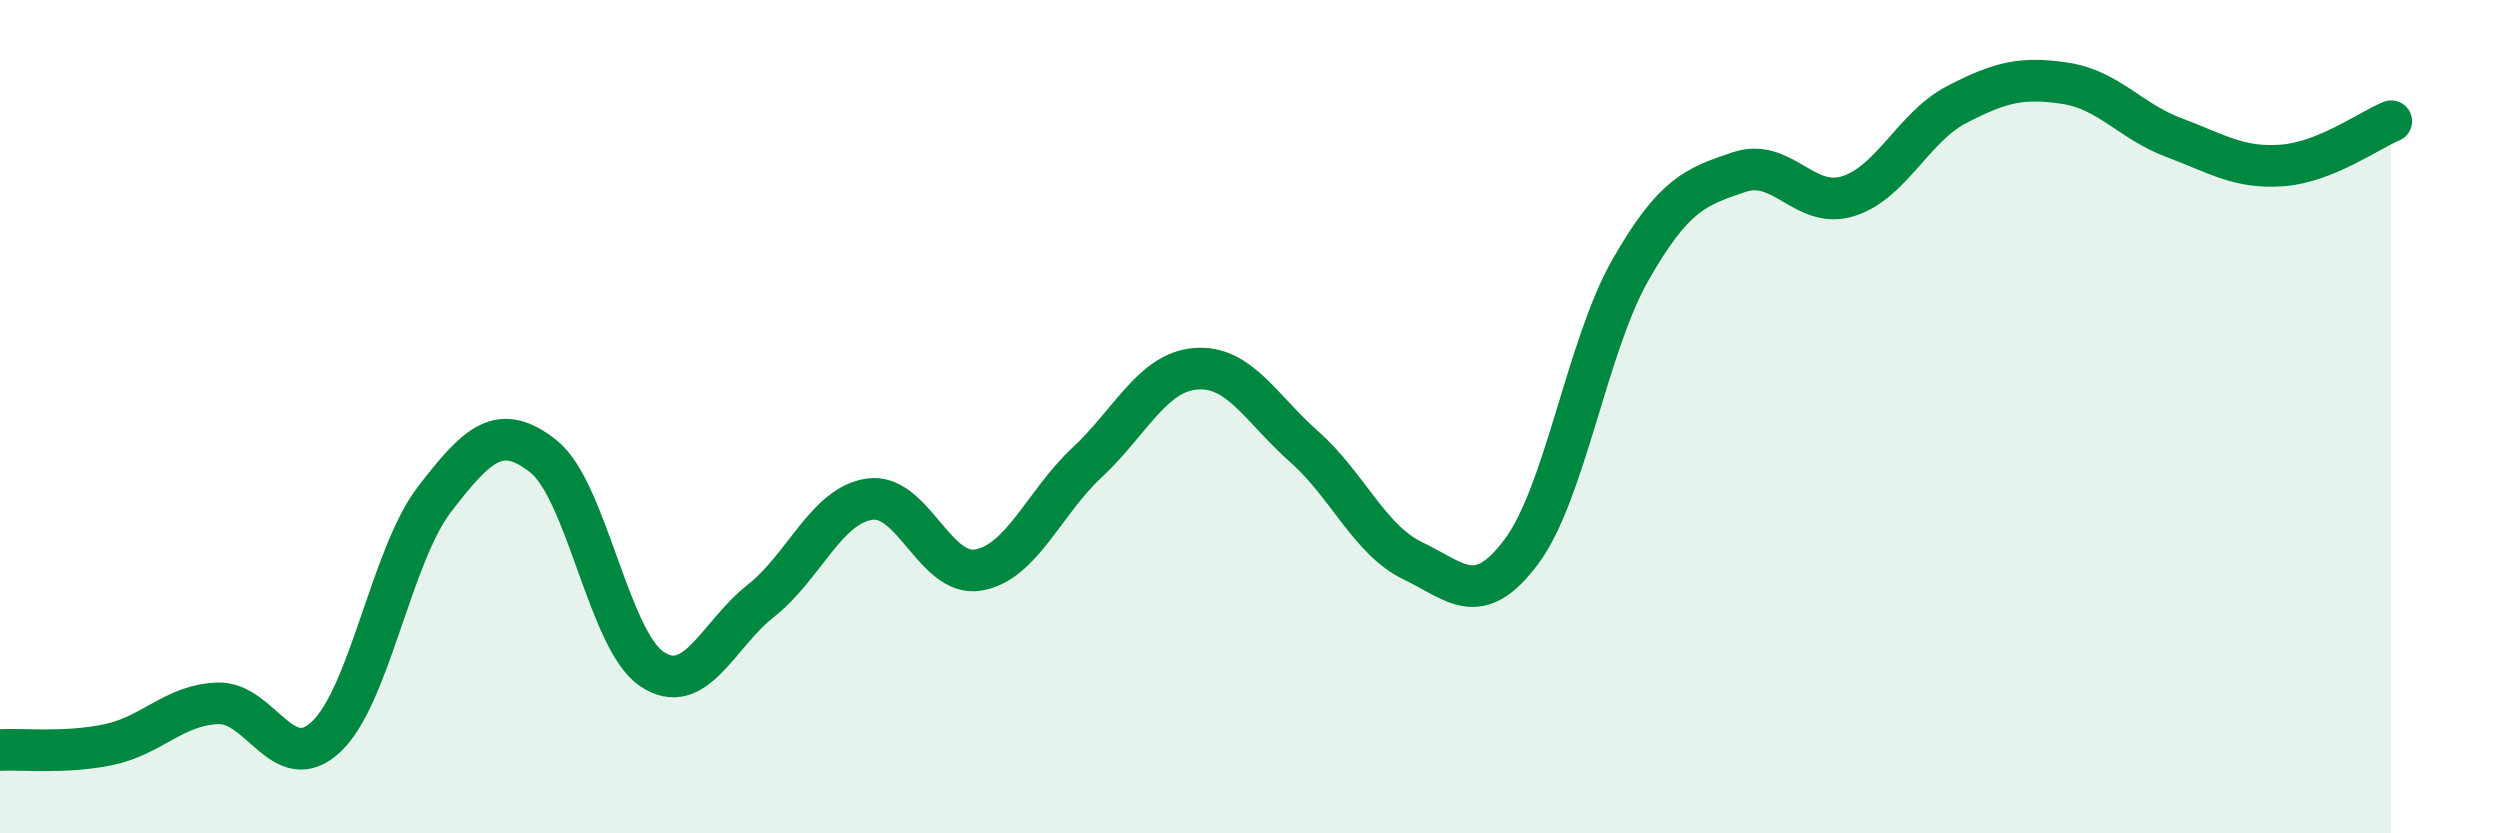
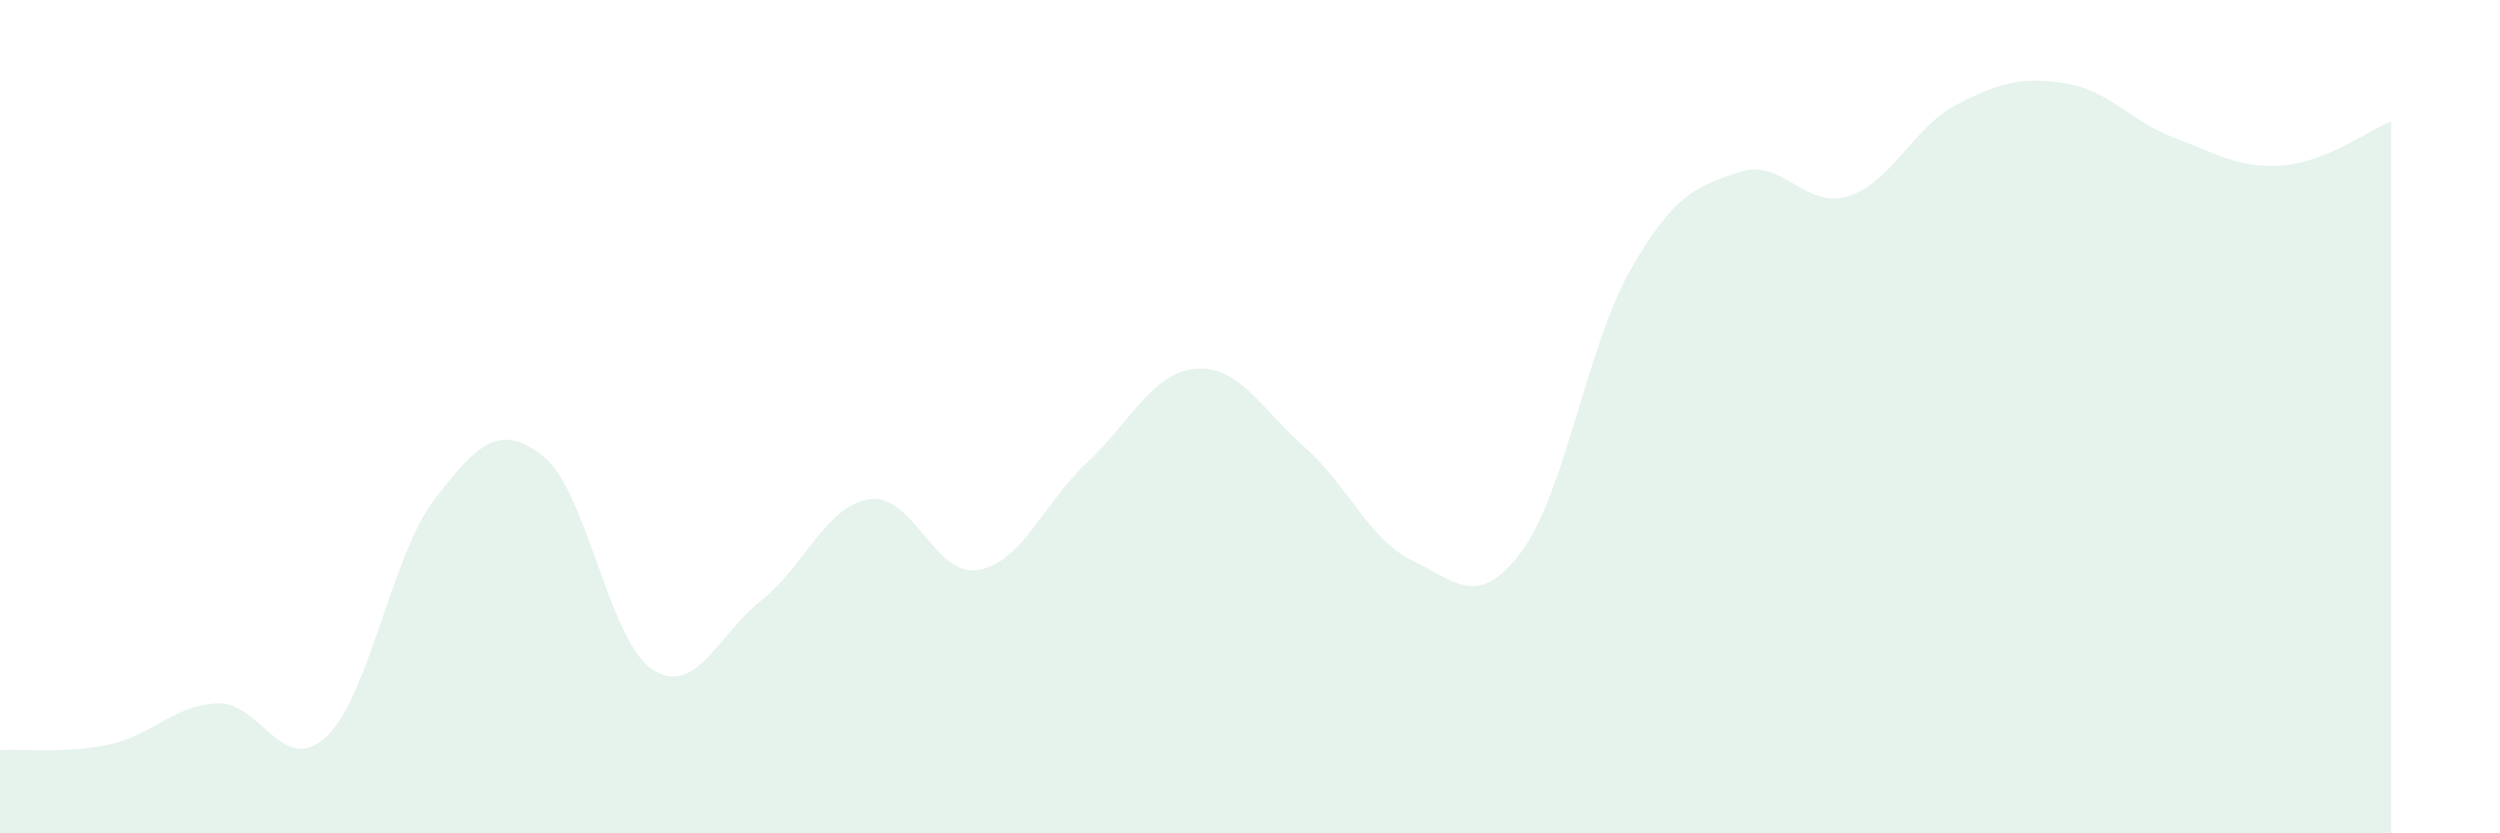
<svg xmlns="http://www.w3.org/2000/svg" width="60" height="20" viewBox="0 0 60 20">
  <path d="M 0,18 C 0.52,17.97 1.57,18.09 2.61,17.87 C 3.65,17.65 4.18,16.92 5.22,16.88 C 6.26,16.84 6.79,18.66 7.83,17.68 C 8.87,16.7 9.39,13.33 10.43,11.98 C 11.47,10.63 12,10.13 13.04,10.95 C 14.08,11.77 14.61,15.37 15.65,16.06 C 16.69,16.75 17.22,15.24 18.26,14.42 C 19.3,13.6 19.83,12.13 20.87,11.98 C 21.91,11.83 22.44,13.86 23.48,13.68 C 24.52,13.5 25.05,12.07 26.09,11.1 C 27.13,10.13 27.66,8.93 28.7,8.85 C 29.74,8.77 30.26,9.8 31.3,10.72 C 32.34,11.64 32.87,12.96 33.91,13.46 C 34.95,13.96 35.48,14.63 36.52,13.23 C 37.56,11.83 38.09,8.3 39.13,6.48 C 40.17,4.66 40.7,4.48 41.74,4.13 C 42.78,3.78 43.31,5.03 44.35,4.71 C 45.39,4.39 45.92,3.05 46.96,2.51 C 48,1.97 48.53,1.84 49.57,2 C 50.61,2.16 51.13,2.91 52.17,3.3 C 53.21,3.69 53.74,4.05 54.78,3.97 C 55.82,3.89 56.87,3.12 57.39,2.91L57.39 20L0 20Z" fill="#008740" opacity="0.1" stroke-linecap="round" stroke-linejoin="round" />
-   <path d="M 0,18 C 0.52,17.97 1.57,18.09 2.61,17.87 C 3.65,17.65 4.18,16.92 5.22,16.88 C 6.26,16.84 6.79,18.66 7.83,17.68 C 8.87,16.7 9.39,13.33 10.43,11.98 C 11.47,10.63 12,10.13 13.04,10.95 C 14.08,11.77 14.61,15.37 15.65,16.06 C 16.69,16.75 17.22,15.24 18.26,14.42 C 19.3,13.6 19.83,12.13 20.87,11.98 C 21.91,11.83 22.44,13.86 23.48,13.68 C 24.52,13.5 25.05,12.07 26.09,11.1 C 27.13,10.13 27.66,8.93 28.7,8.85 C 29.74,8.77 30.26,9.8 31.3,10.72 C 32.34,11.64 32.87,12.96 33.91,13.46 C 34.95,13.96 35.48,14.63 36.52,13.23 C 37.56,11.83 38.09,8.3 39.13,6.48 C 40.17,4.66 40.7,4.48 41.74,4.13 C 42.78,3.78 43.31,5.03 44.35,4.71 C 45.39,4.39 45.92,3.05 46.96,2.51 C 48,1.97 48.53,1.84 49.57,2 C 50.61,2.16 51.13,2.91 52.17,3.3 C 53.21,3.69 53.74,4.05 54.78,3.97 C 55.82,3.89 56.87,3.12 57.39,2.91" stroke="#008740" stroke-width="1" fill="none" stroke-linecap="round" stroke-linejoin="round" />
</svg>